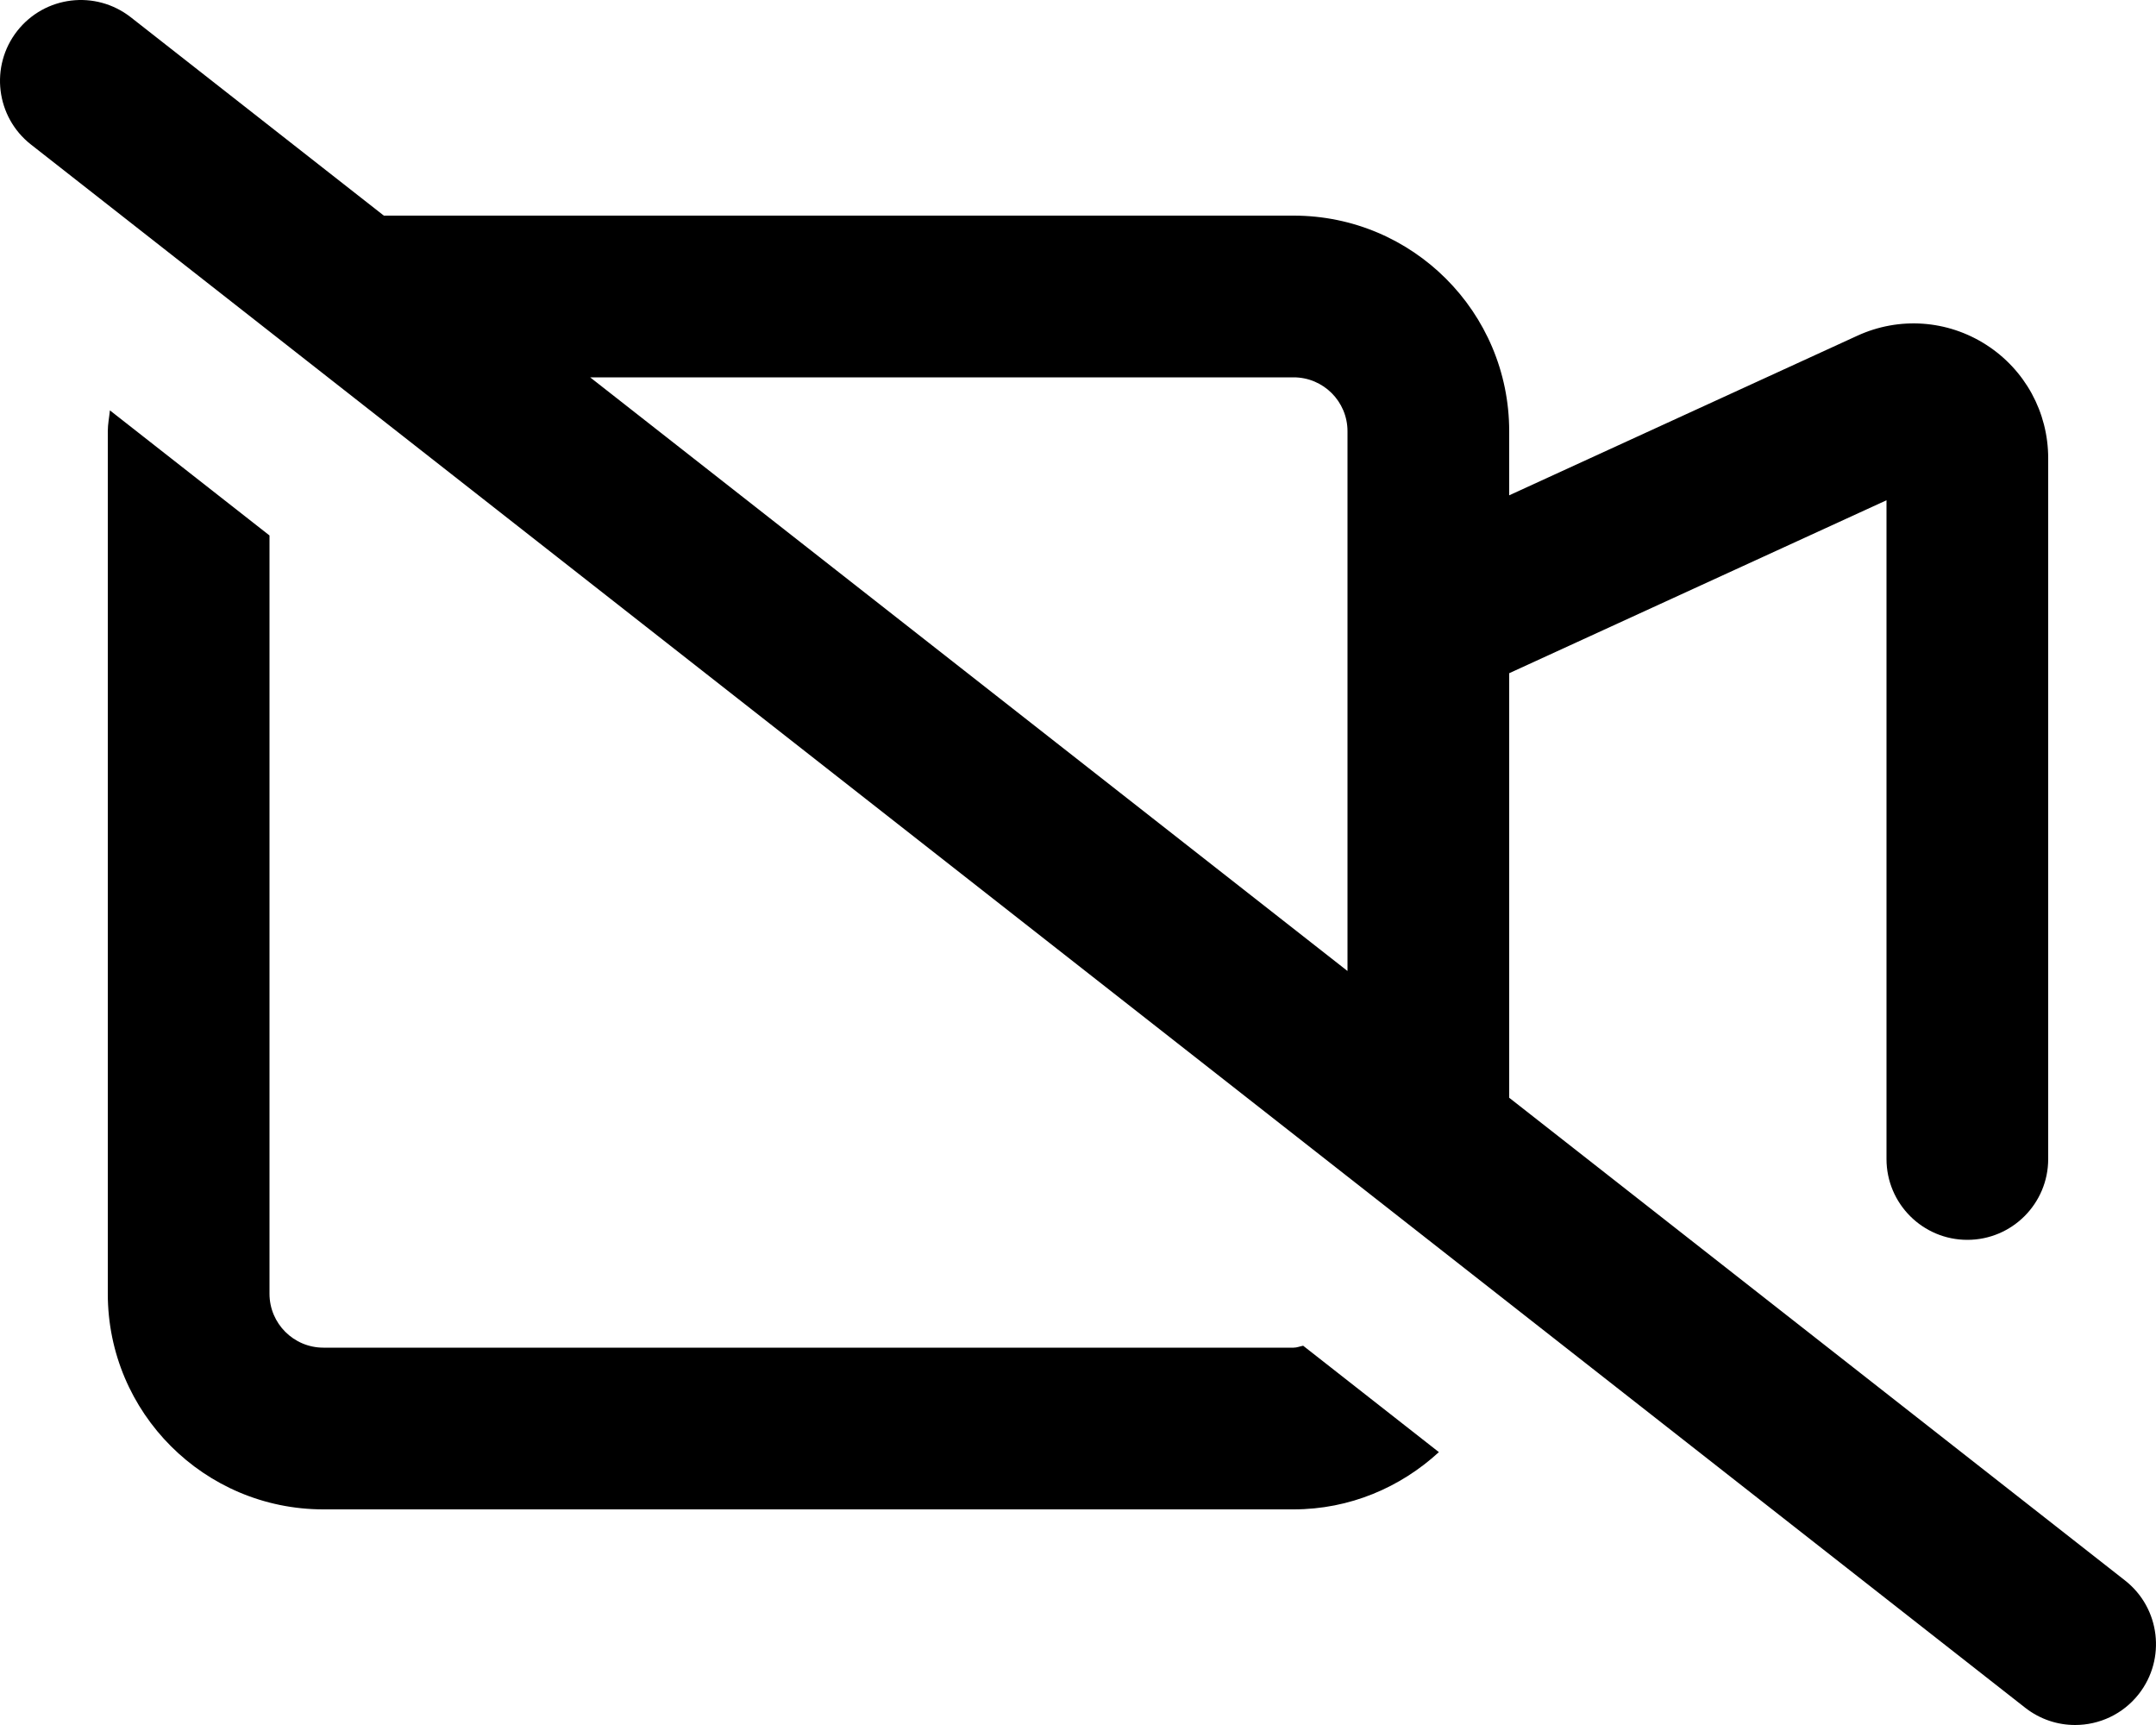
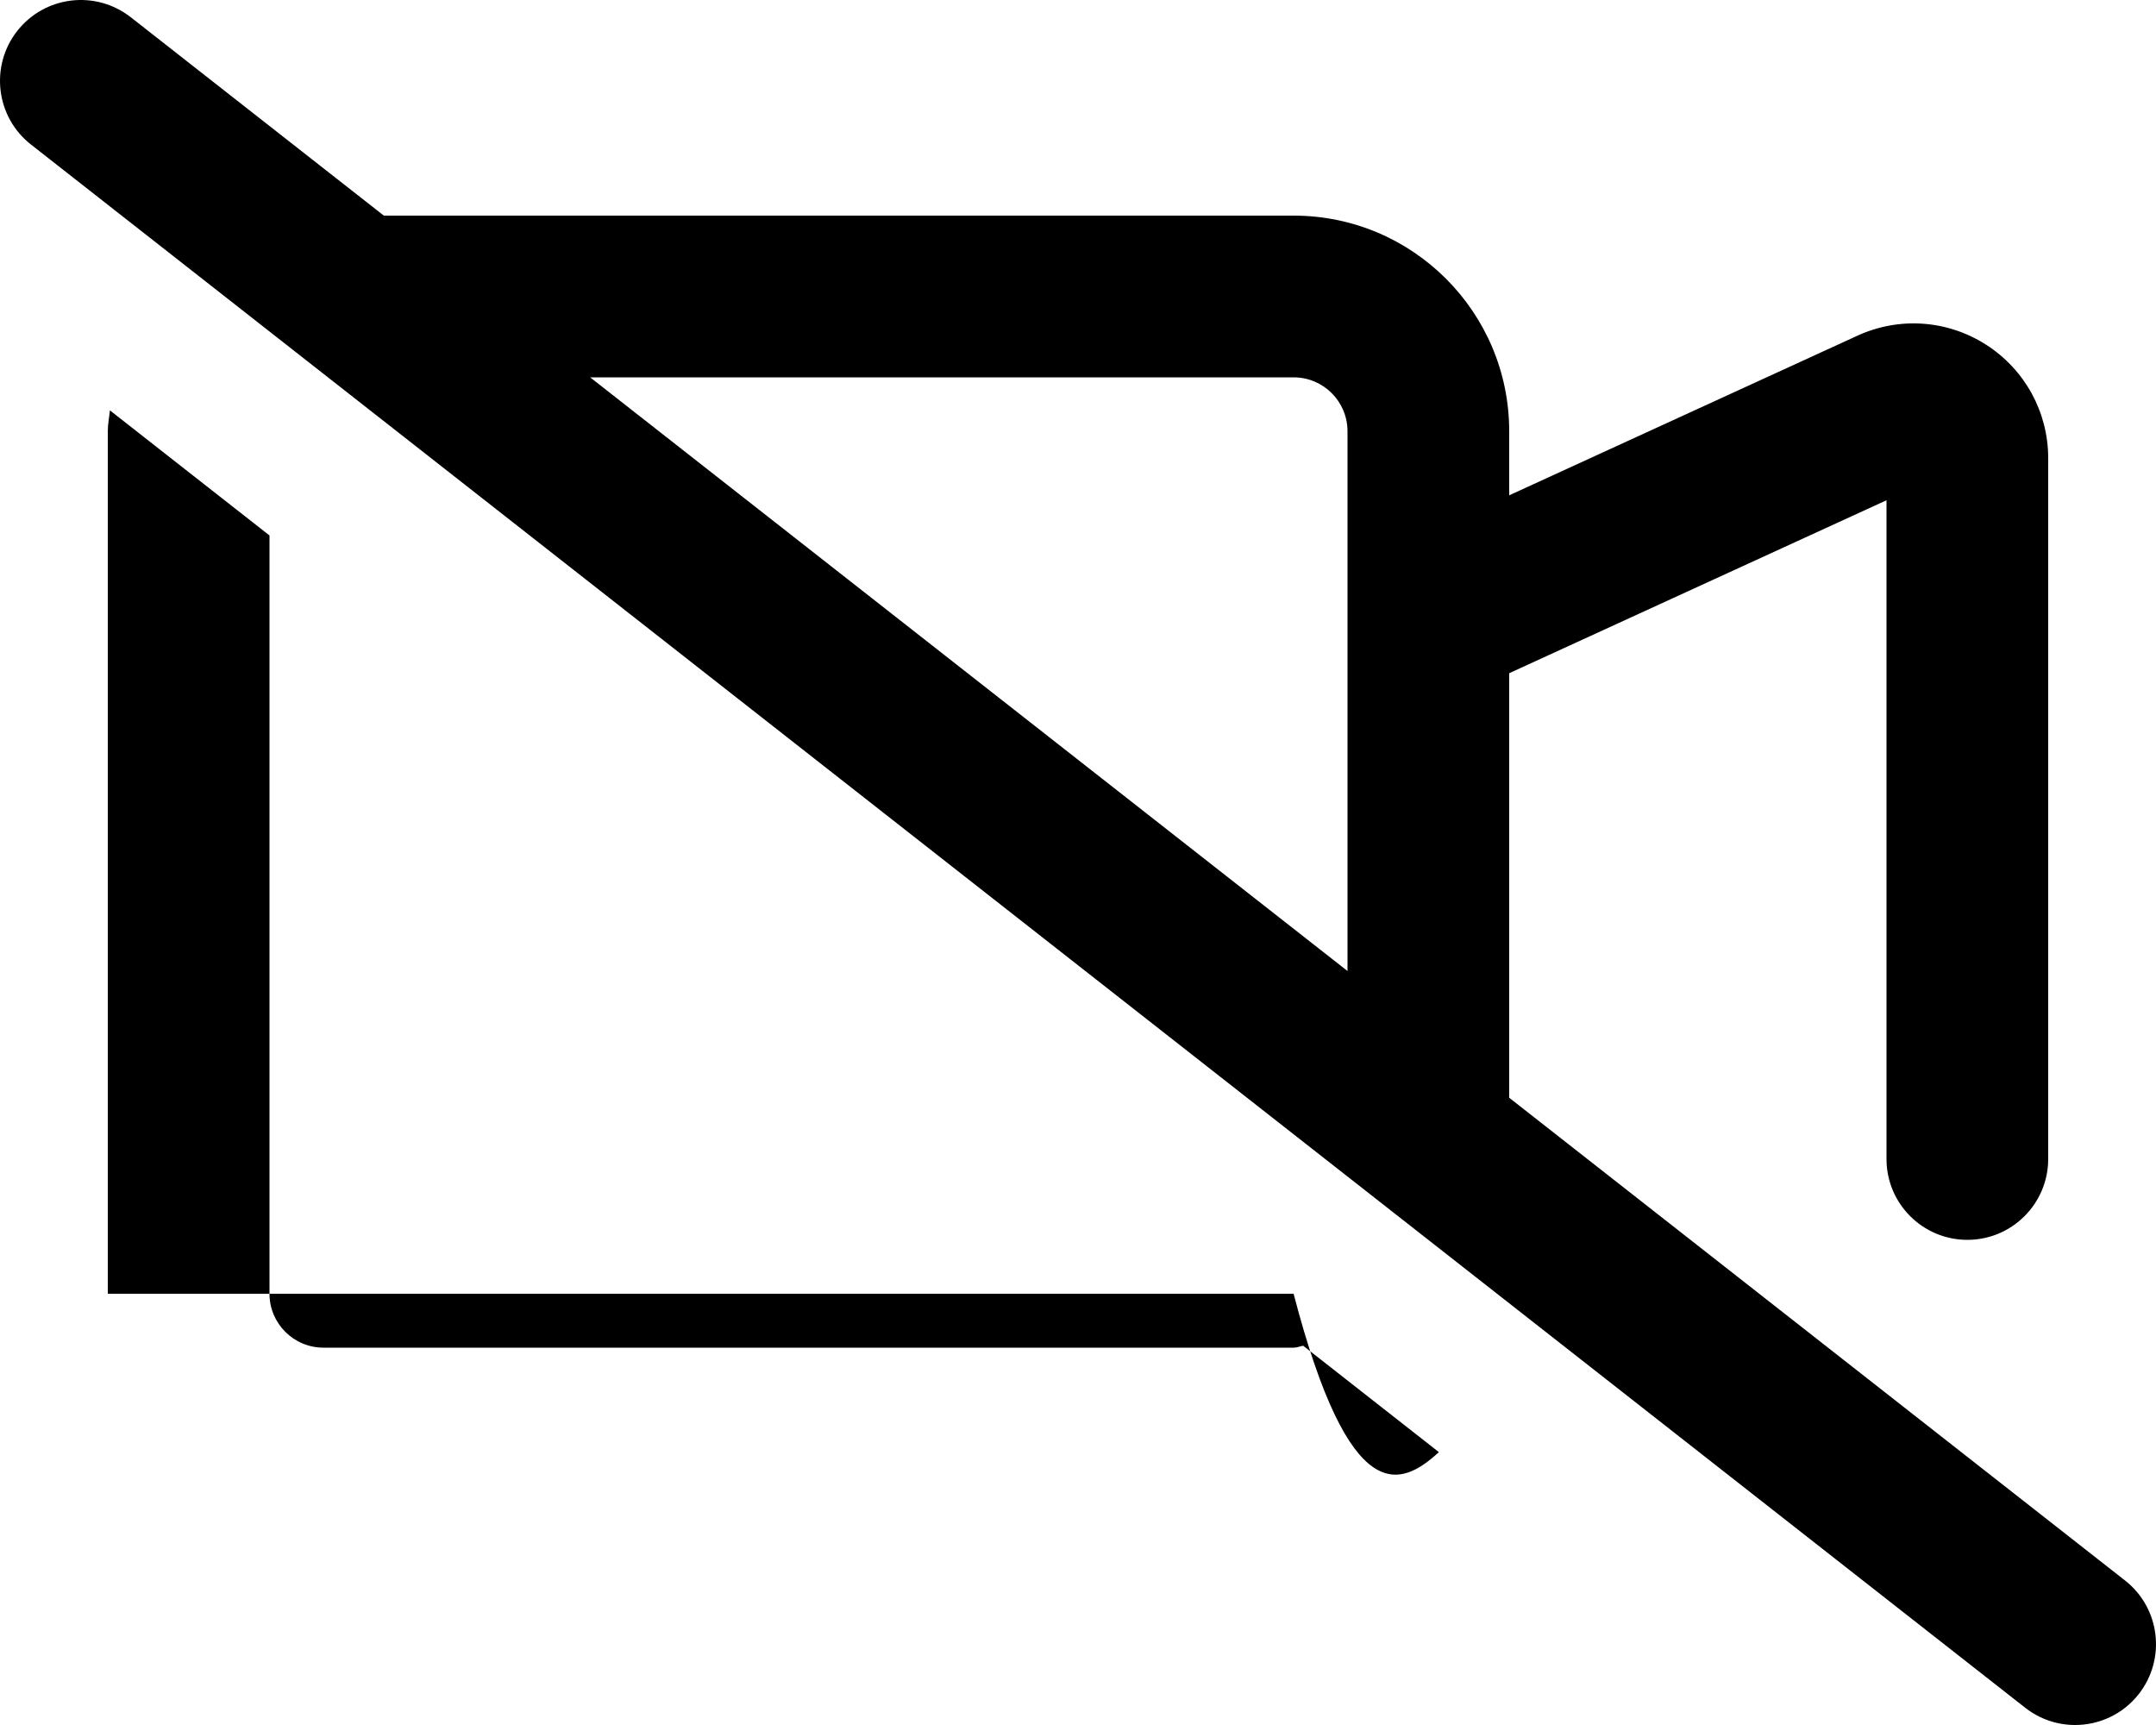
<svg xmlns="http://www.w3.org/2000/svg" viewBox="0 0 640 512">
-   <path d="M630.812 469.109L447.999 325.824V199.818L559.999 148.484V344C559.999 357.254 570.745 368 583.999 368S607.999 357.254 607.999 344V136.016C607.999 122.328 601.124 109.75 589.609 102.344C578.078 94.938 563.734 93.953 551.328 99.656L447.999 147.016V128C447.999 92.652 419.345 64 383.999 64H113.945L38.812 5.113C28.343 -3.059 13.312 -1.246 5.109 9.191C-3.063 19.629 -1.235 34.723 9.187 42.895L601.187 506.891C605.593 510.328 610.796 512 615.984 512C623.109 512 630.156 508.844 634.89 502.812C643.062 492.375 641.234 477.281 630.812 469.109ZM399.999 288.203L175.185 112H383.999C392.835 112 399.999 119.162 399.999 128V288.203ZM383.999 400H95.999C87.177 400 79.999 392.822 79.999 384V158.934L32.624 121.801C32.423 123.871 31.999 125.877 31.999 128V384C31.999 419.346 60.654 448 95.999 448H383.999C400.681 448 415.738 441.463 427.128 431.008L386.835 399.426C385.88 399.604 385.005 400 383.999 400Z" />
+   <path d="M630.812 469.109L447.999 325.824V199.818L559.999 148.484V344C559.999 357.254 570.745 368 583.999 368S607.999 357.254 607.999 344V136.016C607.999 122.328 601.124 109.75 589.609 102.344C578.078 94.938 563.734 93.953 551.328 99.656L447.999 147.016V128C447.999 92.652 419.345 64 383.999 64H113.945L38.812 5.113C28.343 -3.059 13.312 -1.246 5.109 9.191C-3.063 19.629 -1.235 34.723 9.187 42.895L601.187 506.891C605.593 510.328 610.796 512 615.984 512C623.109 512 630.156 508.844 634.89 502.812C643.062 492.375 641.234 477.281 630.812 469.109ZM399.999 288.203L175.185 112H383.999C392.835 112 399.999 119.162 399.999 128V288.203ZM383.999 400H95.999C87.177 400 79.999 392.822 79.999 384V158.934L32.624 121.801C32.423 123.871 31.999 125.877 31.999 128V384H383.999C400.681 448 415.738 441.463 427.128 431.008L386.835 399.426C385.88 399.604 385.005 400 383.999 400Z" />
</svg>